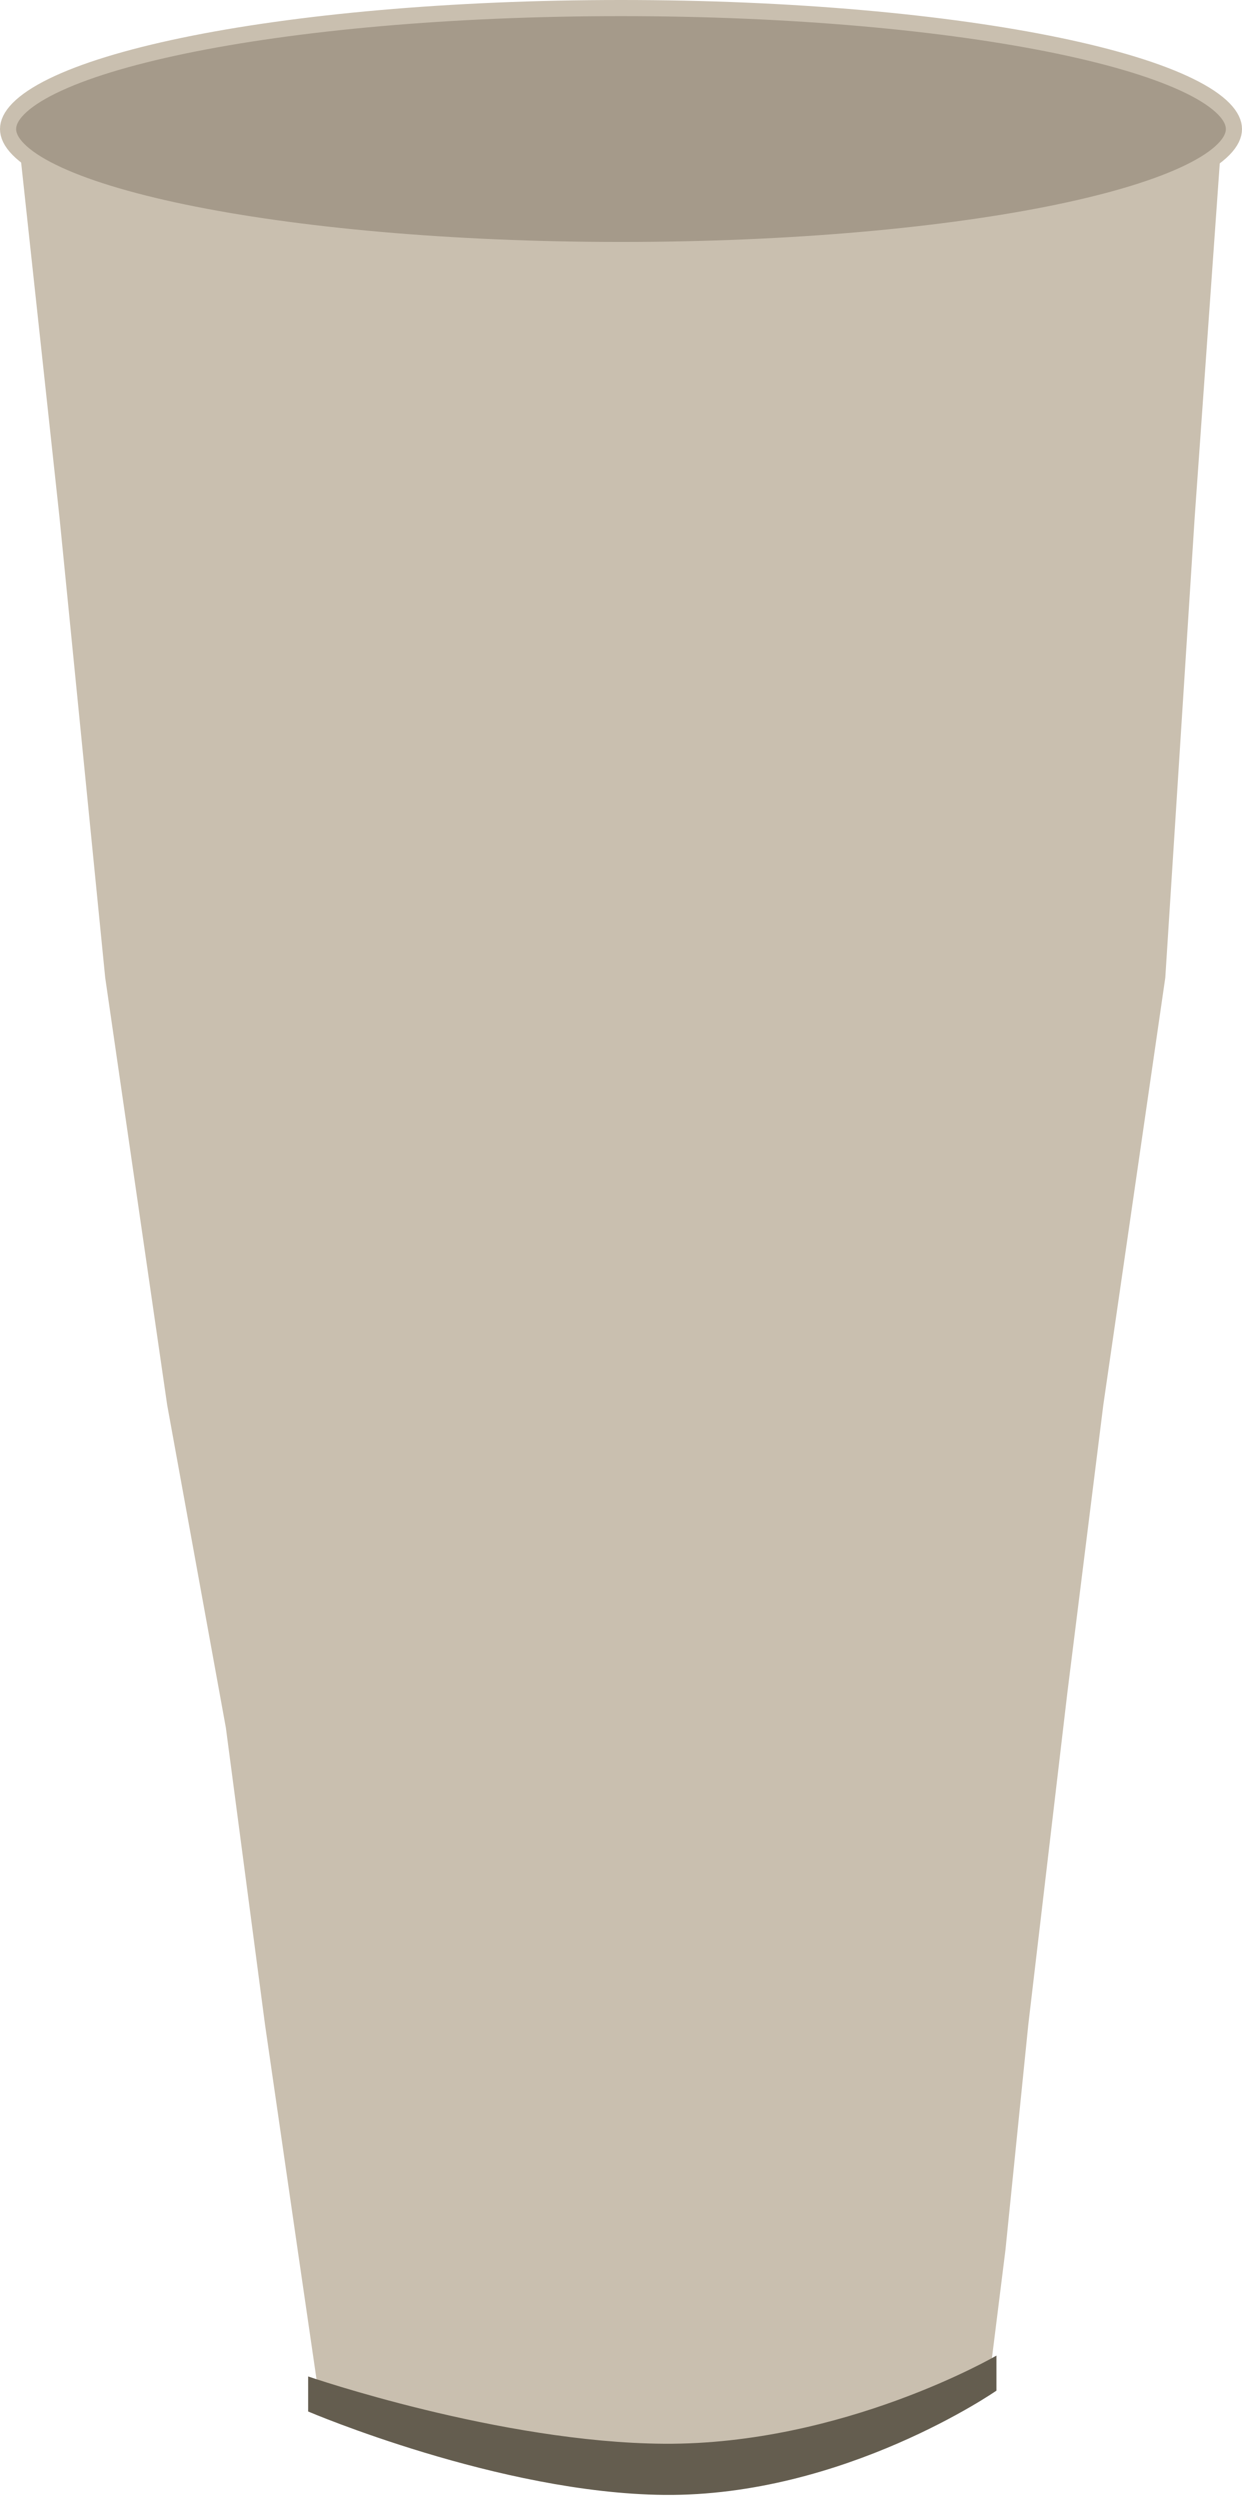
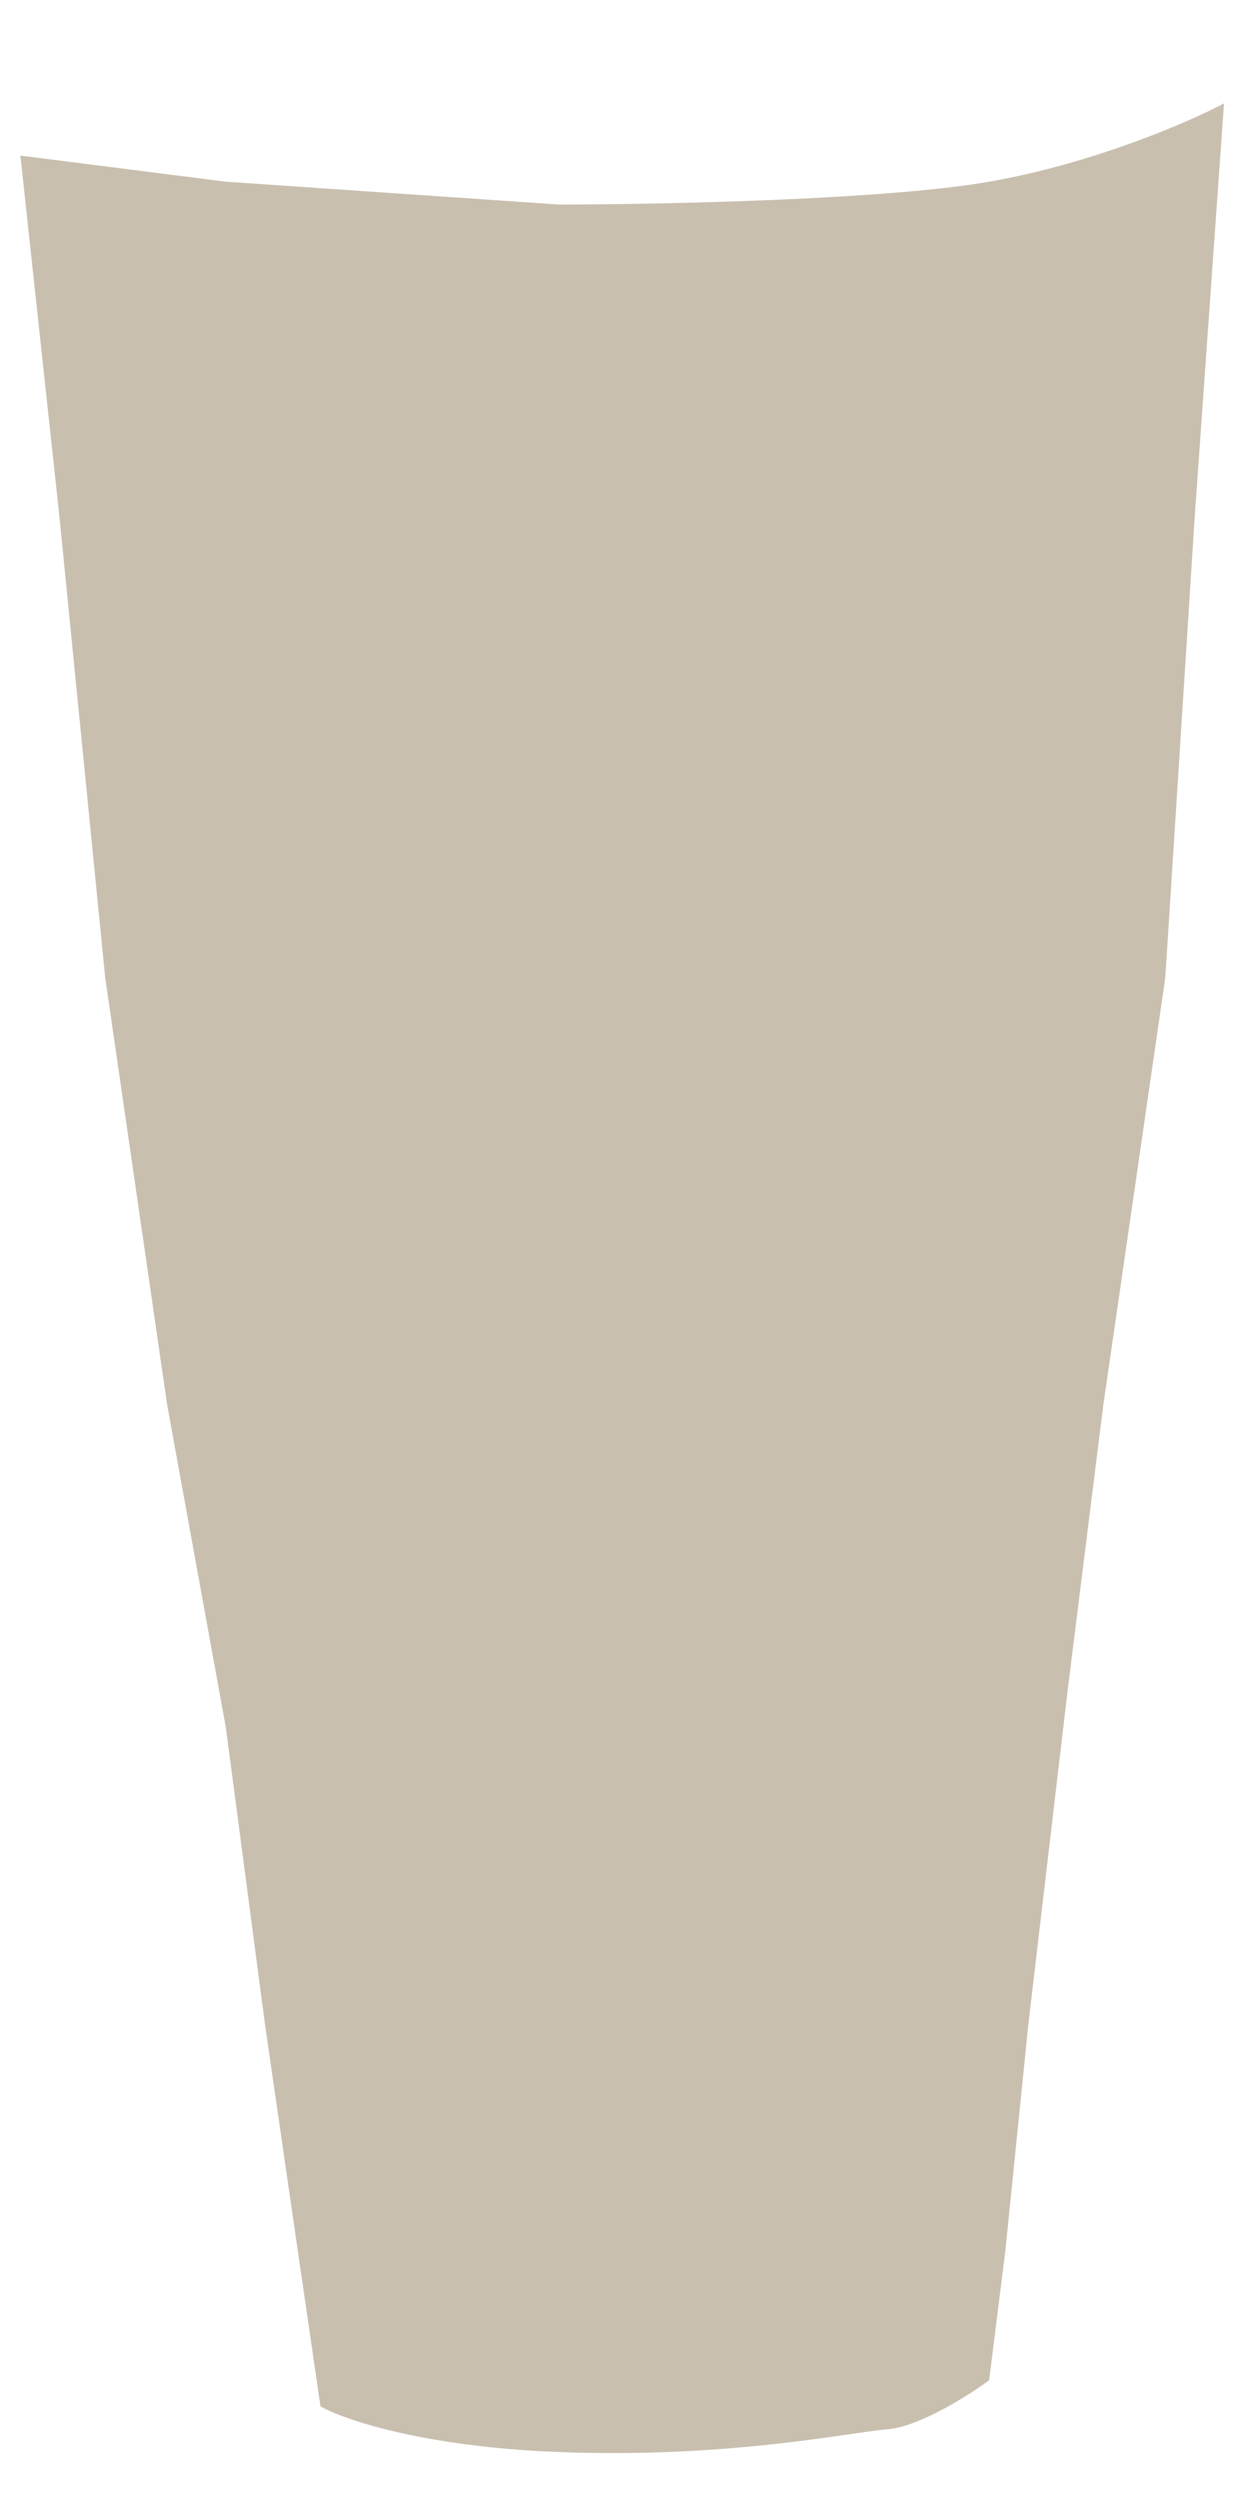
<svg xmlns="http://www.w3.org/2000/svg" width="77" height="155" viewBox="0 0 77 155" fill="none">
  <path d="M3.69 32.093L1.264 9.646L14.004 11.264L34.631 12.679C40.832 12.679 54.853 12.396 61.325 11.264C67.796 10.131 73.728 7.556 75.885 6.41L74.065 32.093L72.245 60.606L68.402 87.098L66.178 104.894L63.751 125.521L62.336 139.474L61.325 147.563C60.044 148.507 56.997 150.435 55.056 150.597C52.629 150.799 45.147 152.417 34.631 152.012C26.218 151.689 21.284 149.99 19.868 149.181L18.453 139.474L16.431 125.521L14.004 107.118L10.364 87.098L6.522 60.606L3.69 32.093Z" fill="#C9BFAF" />
-   <path d="M41.171 151.499C31.007 151.431 19.104 147.326 19.104 147.326V149.499C19.104 149.499 30.967 154.569 41.171 154.67C52.315 154.78 61.776 148.206 61.776 148.206V146.033C61.776 146.033 52.278 151.572 41.171 151.499Z" fill="#645D4F" />
-   <path d="M76.5 8C76.5 8.377 76.318 8.798 75.862 9.261C75.403 9.727 74.702 10.2 73.754 10.665C71.861 11.595 69.088 12.447 65.622 13.167C58.697 14.606 49.108 15.5 38.5 15.5C27.892 15.5 18.303 14.606 11.378 13.167C7.912 12.447 5.139 11.595 3.246 10.665C2.298 10.2 1.597 9.727 1.138 9.261C0.682 8.798 0.5 8.377 0.5 8C0.5 7.623 0.682 7.202 1.138 6.739C1.597 6.273 2.298 5.8 3.246 5.335C5.139 4.405 7.912 3.553 11.378 2.833C18.303 1.394 27.892 0.5 38.5 0.5C49.108 0.5 58.697 1.394 65.622 2.833C69.088 3.553 71.861 4.405 73.754 5.335C74.702 5.8 75.403 6.273 75.862 6.739C76.318 7.202 76.5 7.623 76.5 8Z" fill="#A59A8A" stroke="#C9BFAF" />
</svg>